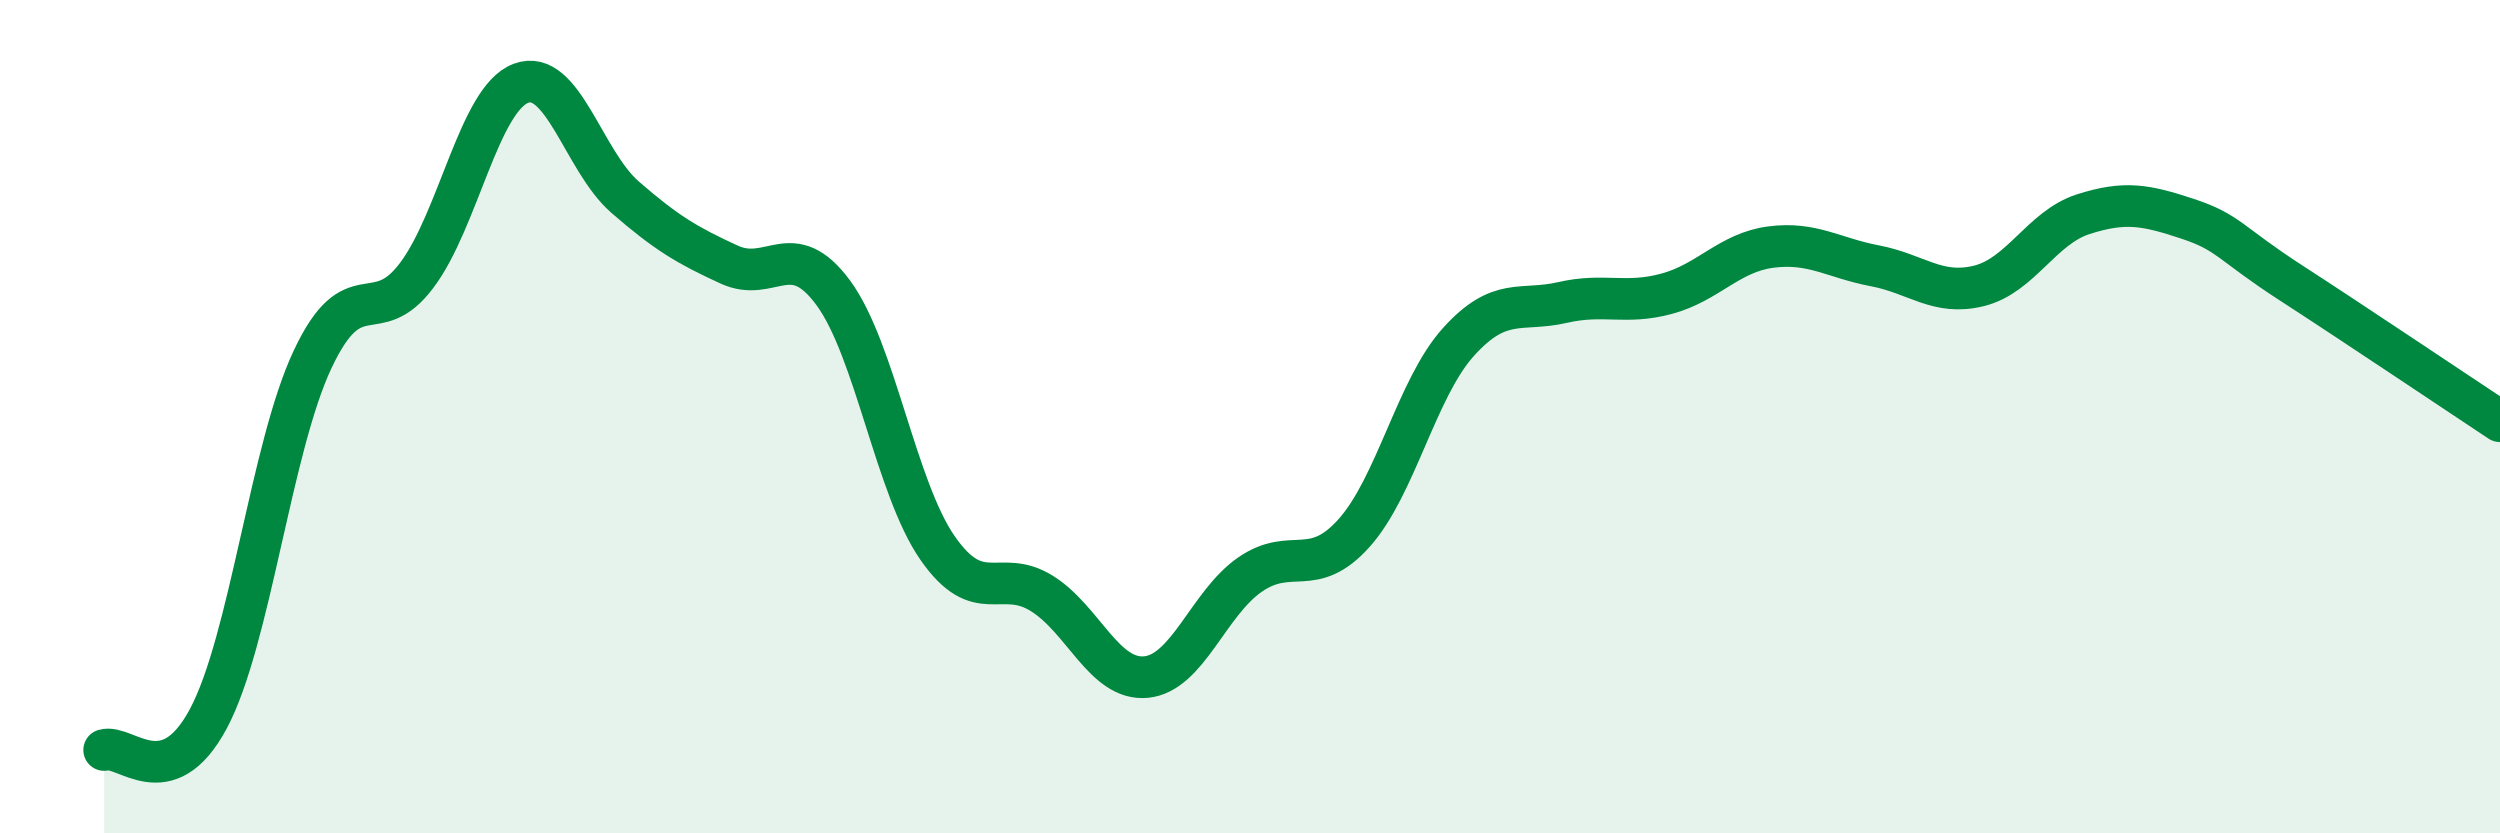
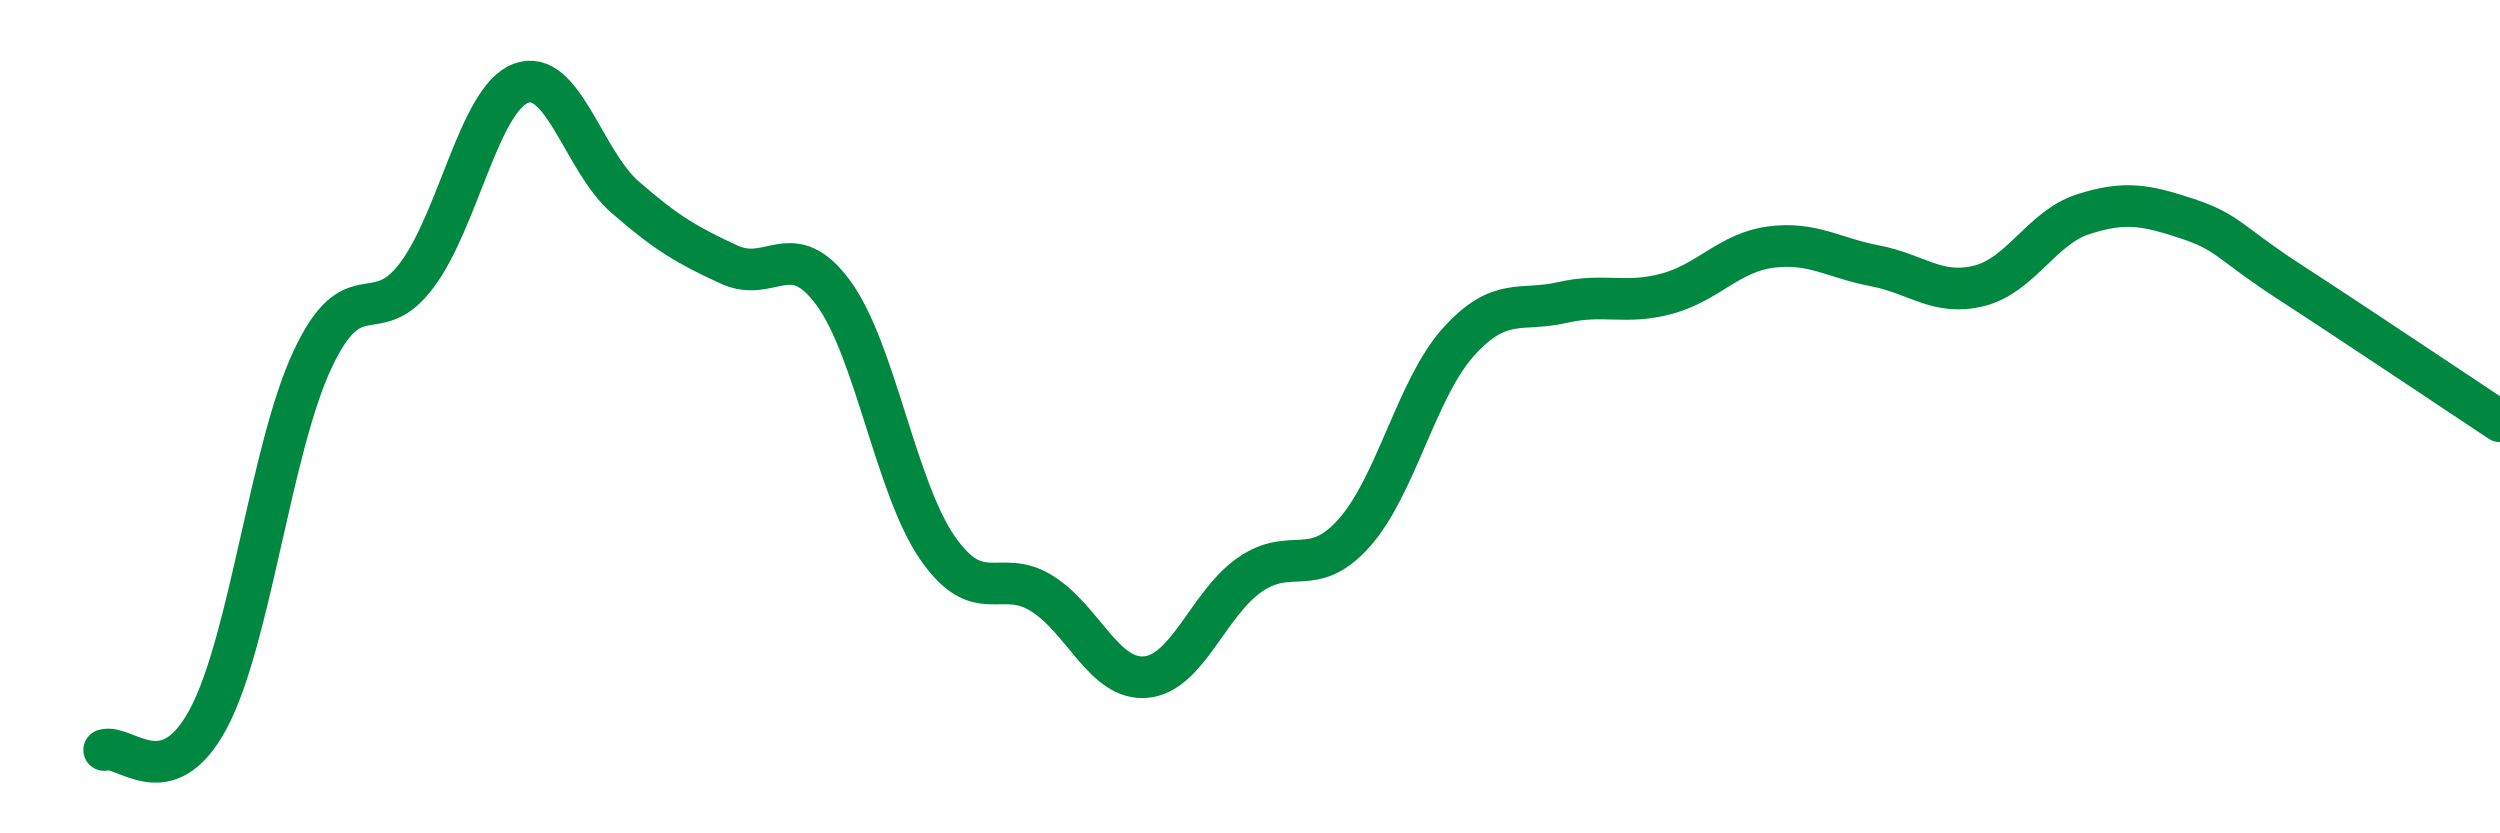
<svg xmlns="http://www.w3.org/2000/svg" width="60" height="20" viewBox="0 0 60 20">
-   <path d="M 2.5,18 C 3,17.85 4,19.12 5,17.25 C 6,15.38 6.5,10.76 7.5,8.63 C 8.5,6.5 9,7.94 10,6.61 C 11,5.28 11.5,2.38 12.5,2 C 13.5,1.62 14,3.86 15,4.73 C 16,5.6 16.5,5.89 17.5,6.35 C 18.5,6.81 19,5.67 20,7.03 C 21,8.39 21.5,11.71 22.5,13.15 C 23.5,14.59 24,13.62 25,14.24 C 26,14.86 26.5,16.34 27.5,16.25 C 28.5,16.16 29,14.48 30,13.79 C 31,13.1 31.5,13.91 32.5,12.79 C 33.5,11.67 34,9.32 35,8.21 C 36,7.1 36.5,7.49 37.5,7.26 C 38.5,7.03 39,7.32 40,7.05 C 41,6.78 41.5,6.06 42.5,5.93 C 43.5,5.8 44,6.19 45,6.38 C 46,6.57 46.5,7.11 47.5,6.86 C 48.5,6.61 49,5.46 50,5.14 C 51,4.82 51.5,4.92 52.5,5.25 C 53.5,5.58 53.5,5.83 55,6.8 C 56.5,7.77 59,9.45 60,10.11L60 20L2.5 20Z" fill="#008740" opacity="0.1" stroke-linecap="round" stroke-linejoin="round" />
  <path d="M 2.5,18 C 3,17.85 4,19.12 5,17.25 C 6,15.38 6.5,10.76 7.5,8.63 C 8.5,6.5 9,7.94 10,6.61 C 11,5.28 11.5,2.38 12.5,2 C 13.5,1.62 14,3.86 15,4.73 C 16,5.6 16.5,5.89 17.5,6.35 C 18.5,6.81 19,5.67 20,7.03 C 21,8.39 21.5,11.71 22.5,13.15 C 23.5,14.59 24,13.62 25,14.24 C 26,14.86 26.5,16.34 27.5,16.25 C 28.5,16.16 29,14.48 30,13.79 C 31,13.1 31.5,13.91 32.5,12.79 C 33.5,11.67 34,9.32 35,8.21 C 36,7.1 36.5,7.49 37.5,7.26 C 38.5,7.03 39,7.32 40,7.05 C 41,6.78 41.5,6.06 42.5,5.93 C 43.5,5.8 44,6.19 45,6.38 C 46,6.57 46.5,7.11 47.5,6.86 C 48.5,6.61 49,5.46 50,5.14 C 51,4.82 51.5,4.92 52.5,5.25 C 53.5,5.58 53.5,5.83 55,6.8 C 56.5,7.77 59,9.45 60,10.11" stroke="#008740" stroke-width="1" fill="none" stroke-linecap="round" stroke-linejoin="round" />
</svg>